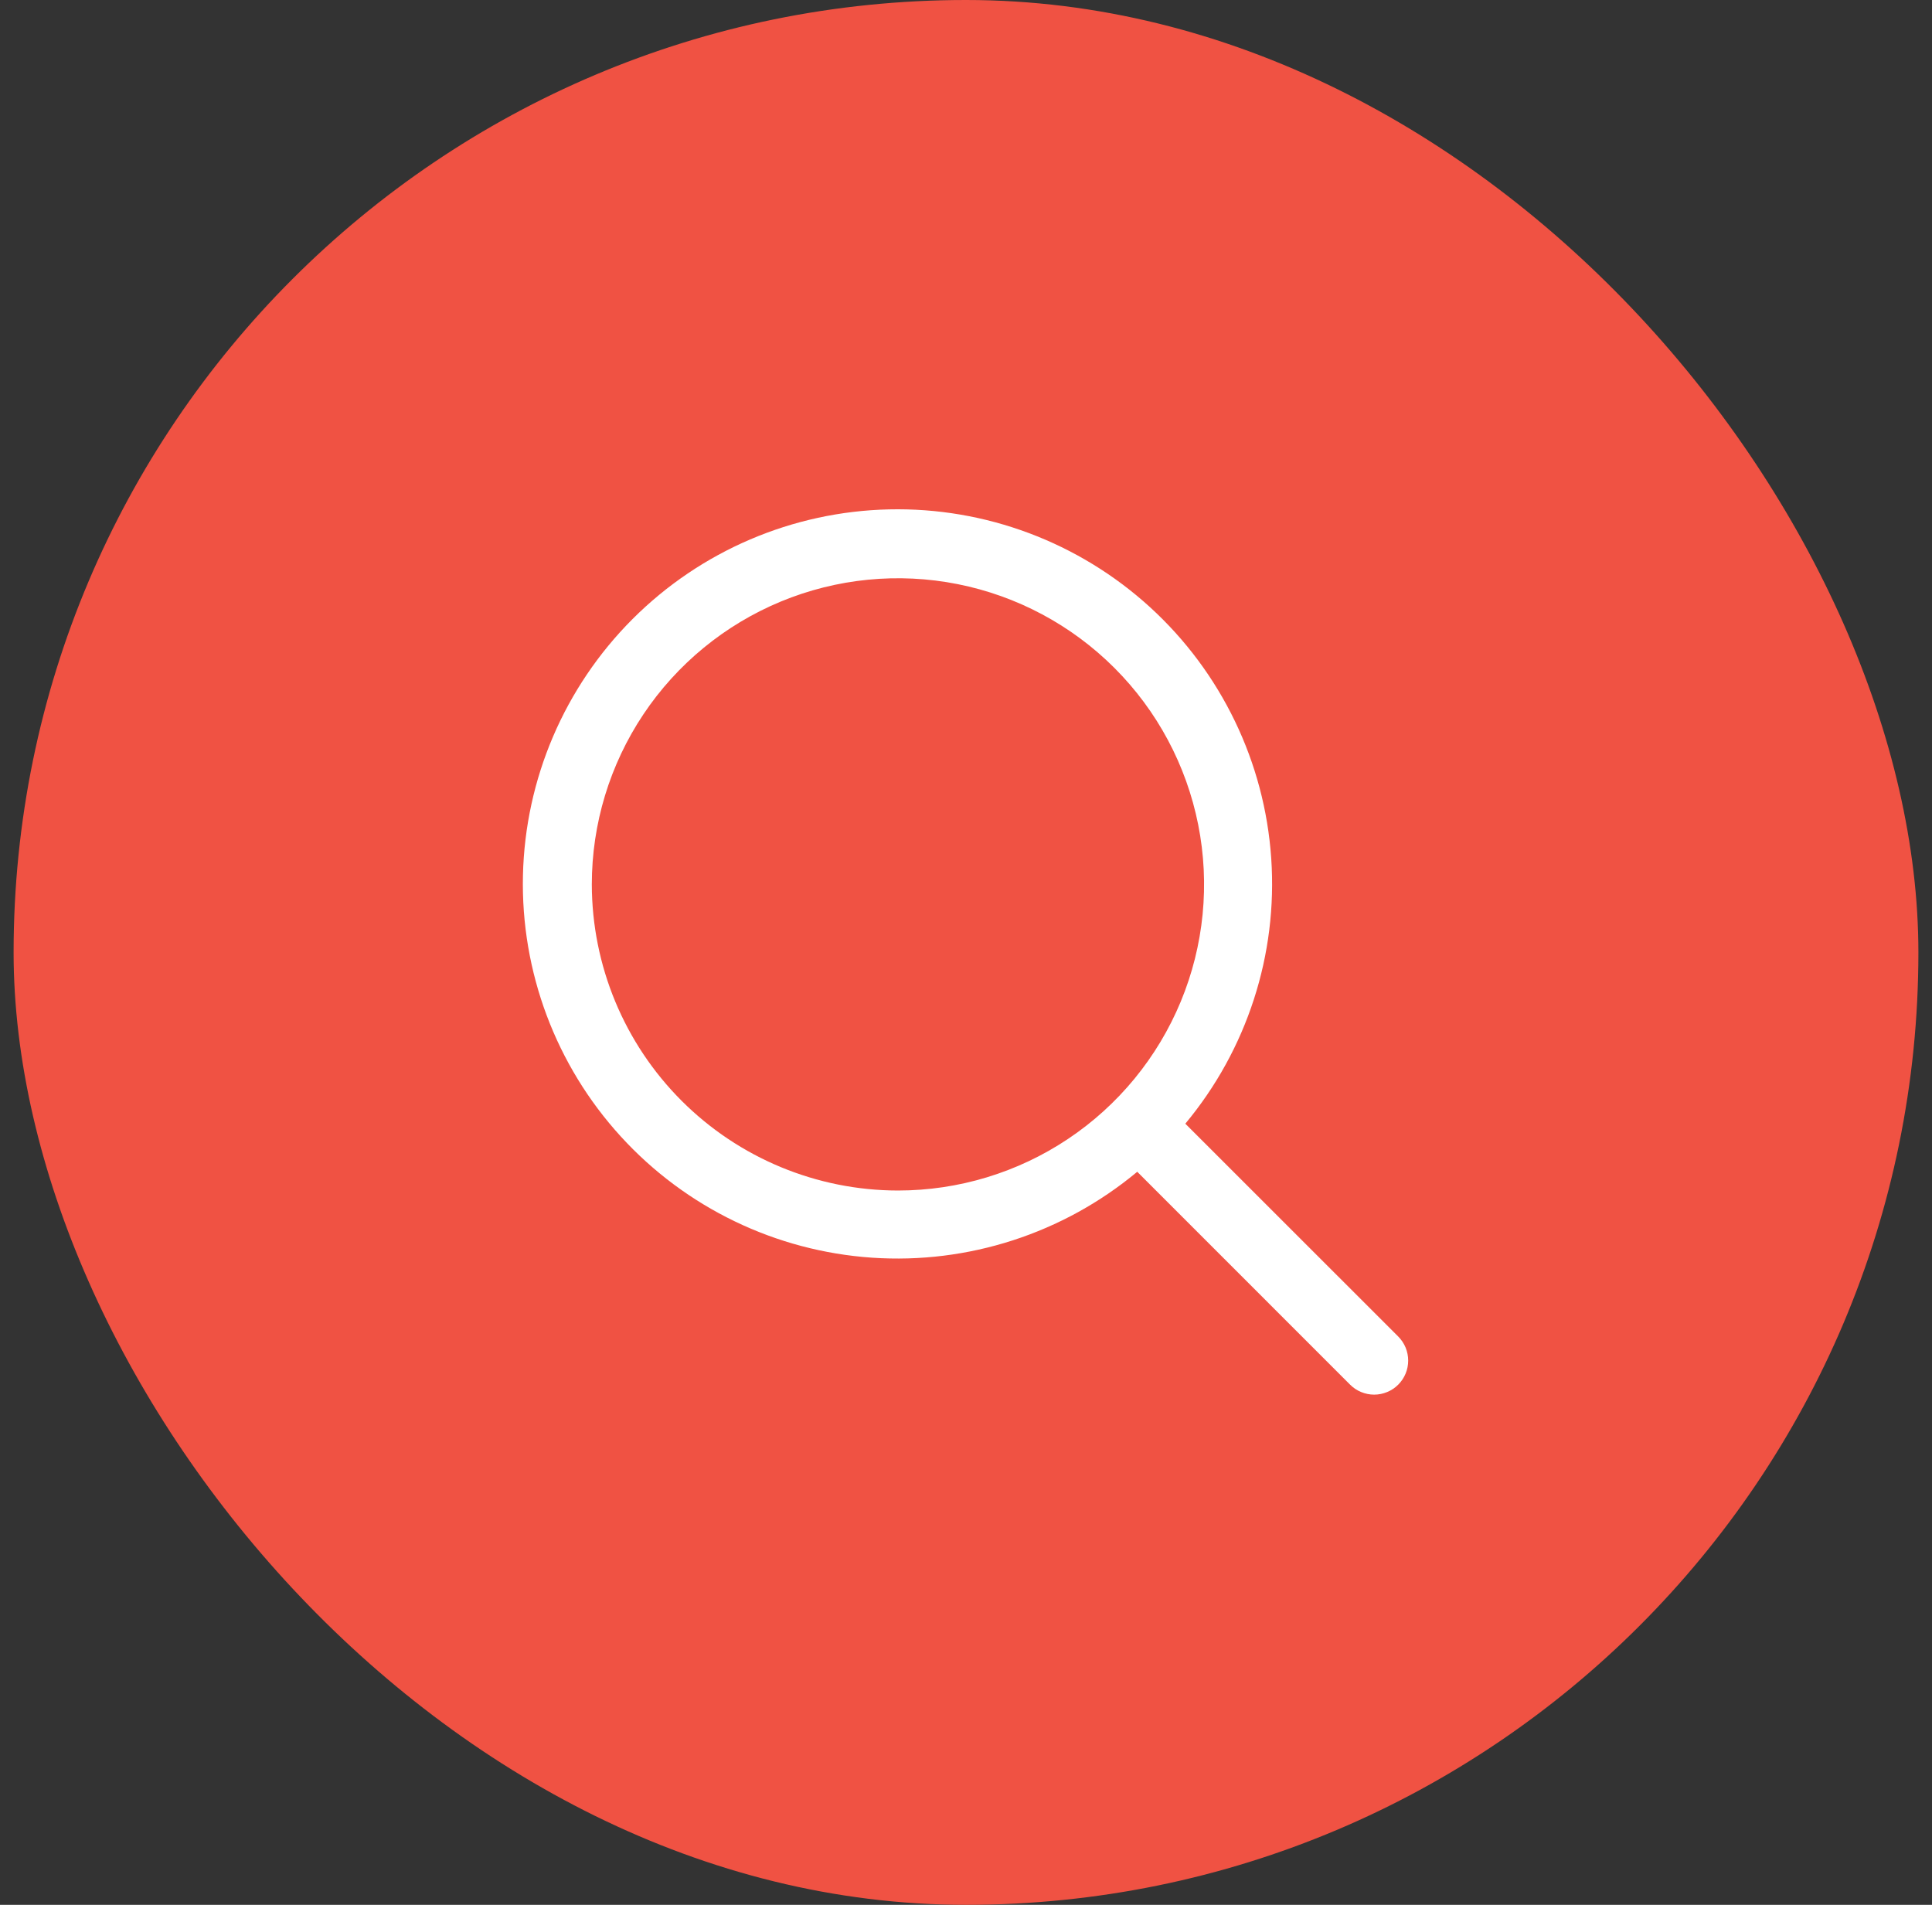
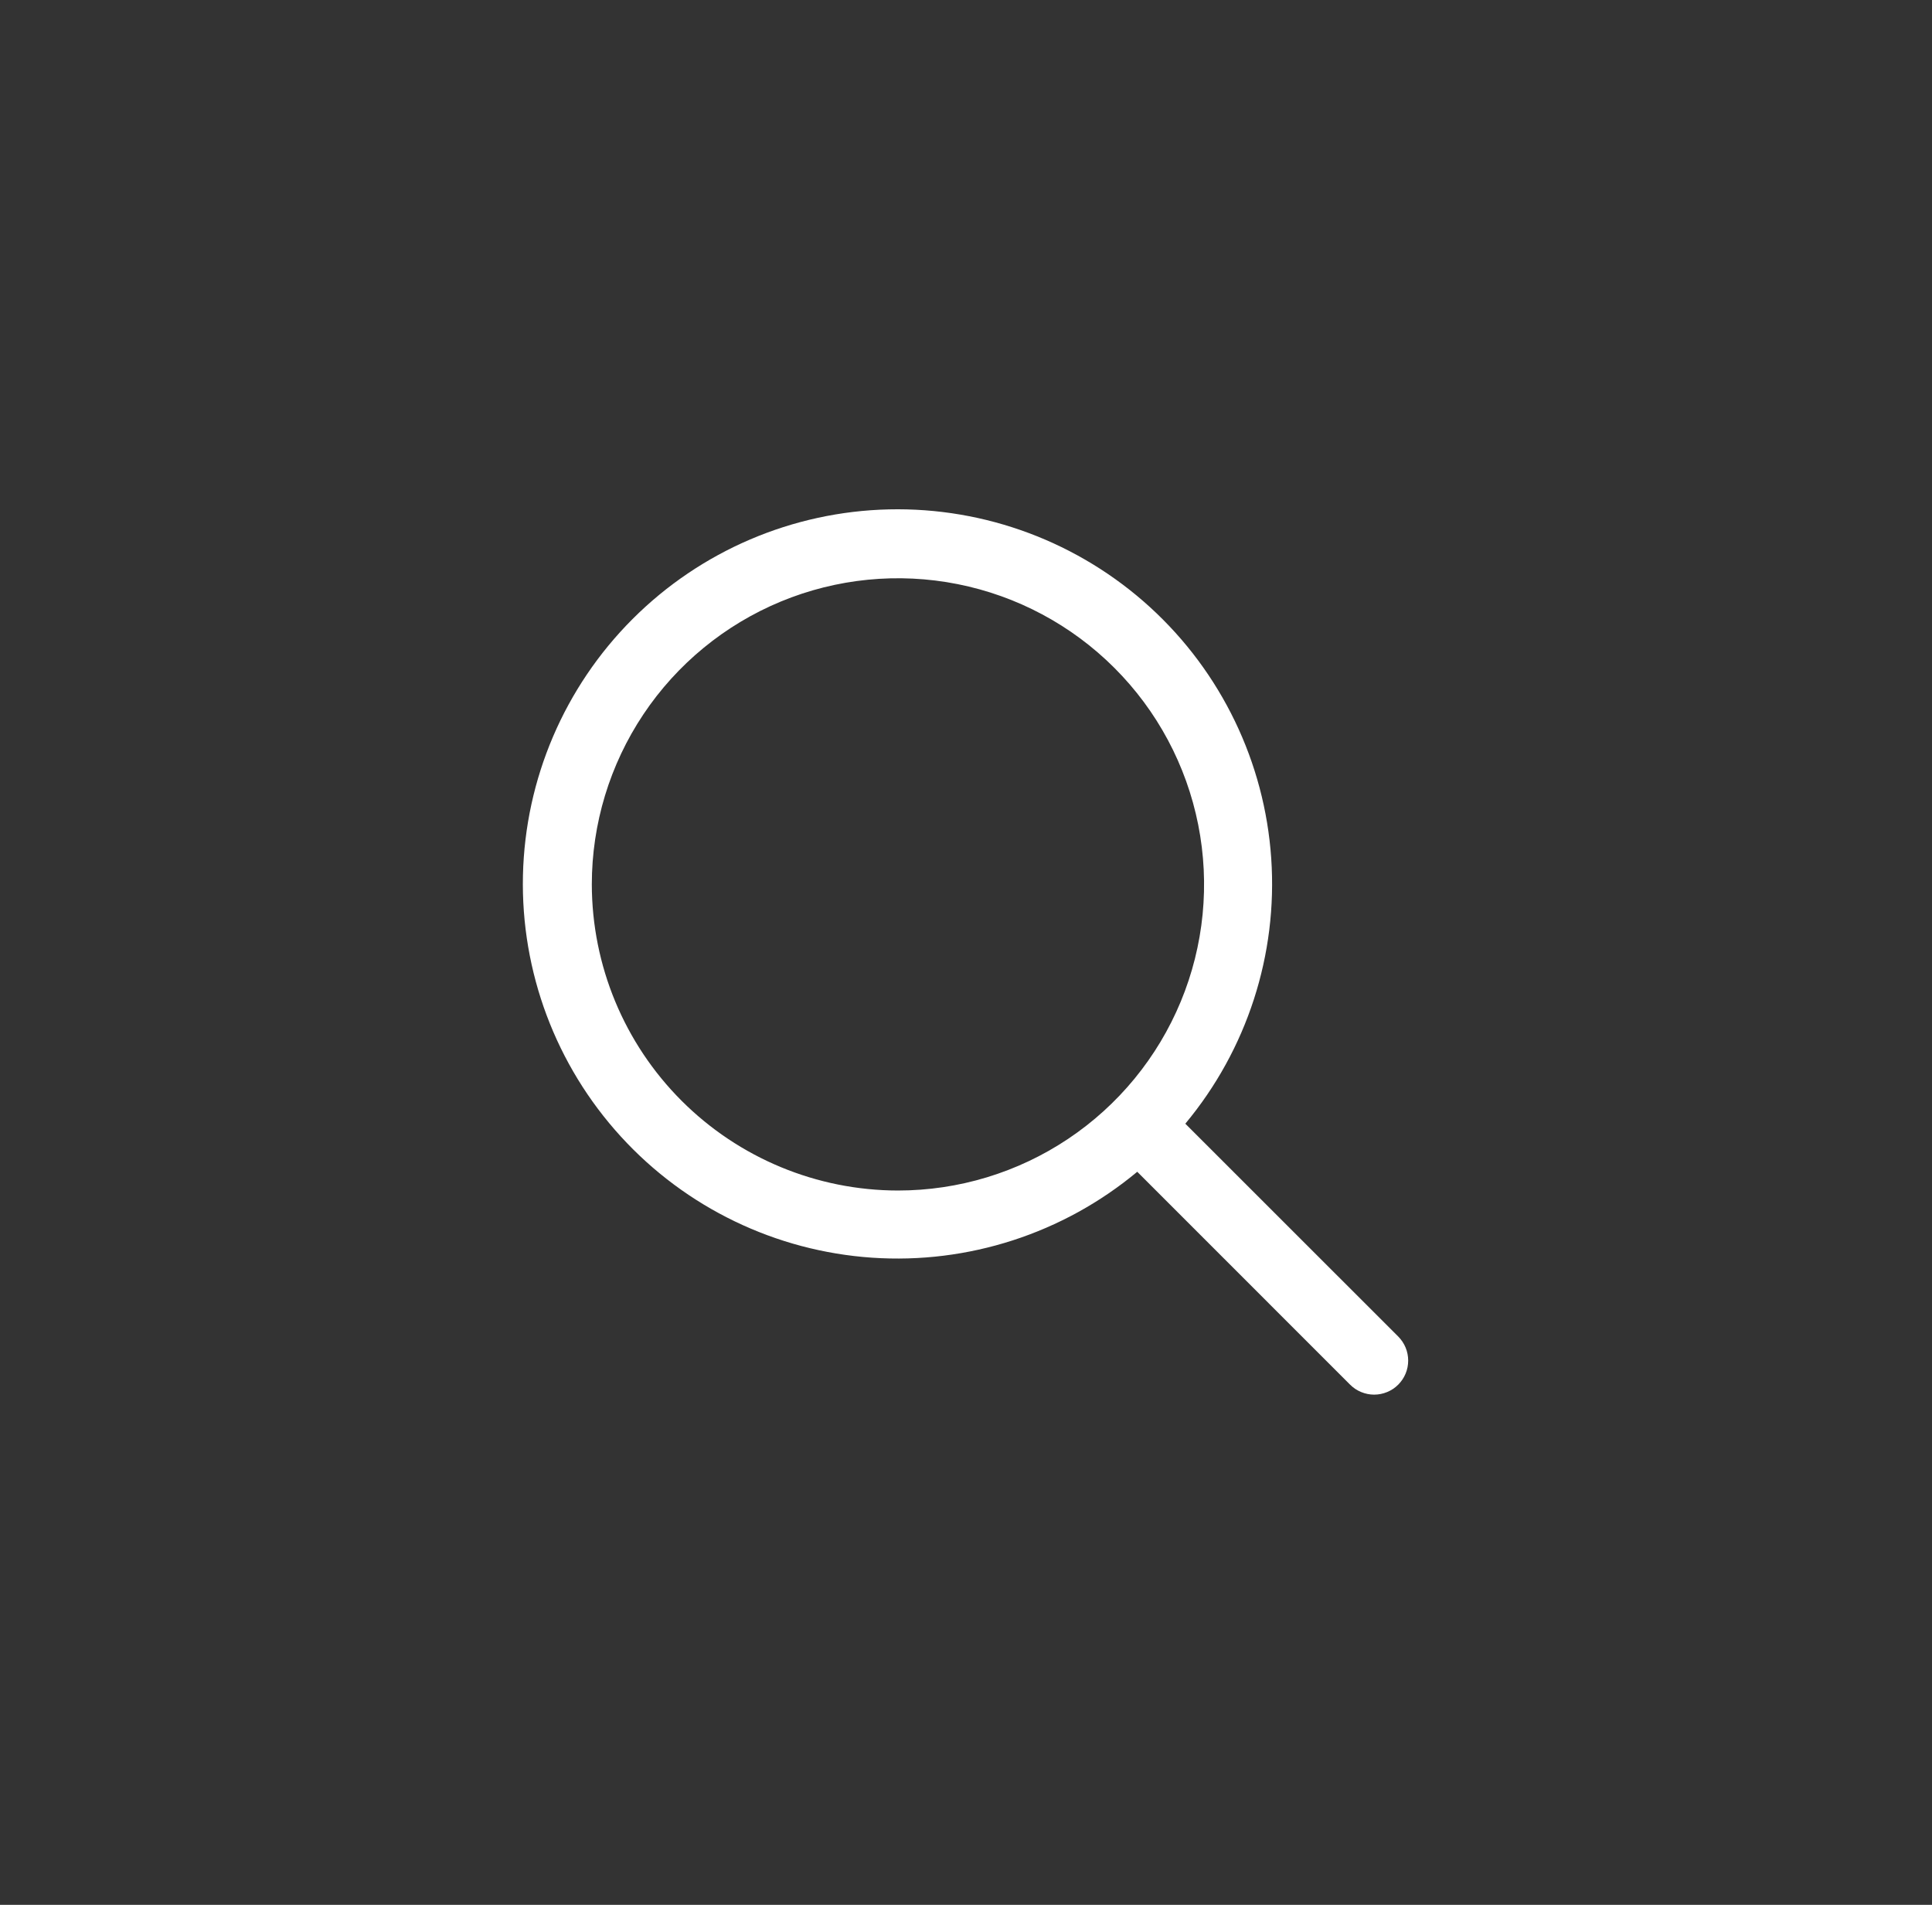
<svg xmlns="http://www.w3.org/2000/svg" width="71" height="70" viewBox="0 0 71 70" fill="none">
  <rect x="0" y="0" width="71" height="70" fill="#333333" stroke="none" />
-   <rect x="0.5" width="70" height="70" rx="35" fill="#F05243" />
  <path d="M51.384 49.115L43.56 41.294C45.828 38.571 46.959 35.08 46.717 31.545C46.476 28.01 44.881 24.704 42.265 22.315C39.648 19.927 36.211 18.638 32.669 18.719C29.127 18.799 25.752 20.242 23.247 22.748C20.742 25.253 19.299 28.628 19.218 32.17C19.138 35.712 20.426 39.149 22.815 41.765C25.204 44.382 28.509 45.976 32.044 46.218C35.579 46.459 39.071 45.328 41.793 43.061L49.615 50.884C49.731 51 49.869 51.093 50.021 51.155C50.172 51.218 50.335 51.251 50.499 51.251C50.664 51.251 50.826 51.218 50.978 51.155C51.13 51.093 51.268 51 51.384 50.884C51.5 50.768 51.592 50.63 51.655 50.478C51.718 50.327 51.75 50.164 51.75 50C51.75 49.836 51.718 49.673 51.655 49.521C51.592 49.37 51.5 49.232 51.384 49.115ZM21.749 32.5C21.749 30.275 22.409 28.1 23.645 26.25C24.881 24.4 26.639 22.958 28.694 22.106C30.75 21.255 33.012 21.032 35.194 21.466C37.376 21.9 39.381 22.972 40.954 24.545C42.528 26.118 43.599 28.123 44.033 30.305C44.467 32.487 44.245 34.749 43.393 36.805C42.541 38.861 41.1 40.618 39.249 41.854C37.4 43.09 35.224 43.75 32.999 43.75C30.017 43.747 27.157 42.56 25.048 40.451C22.939 38.342 21.753 35.483 21.749 32.5Z" fill="white" />
</svg>